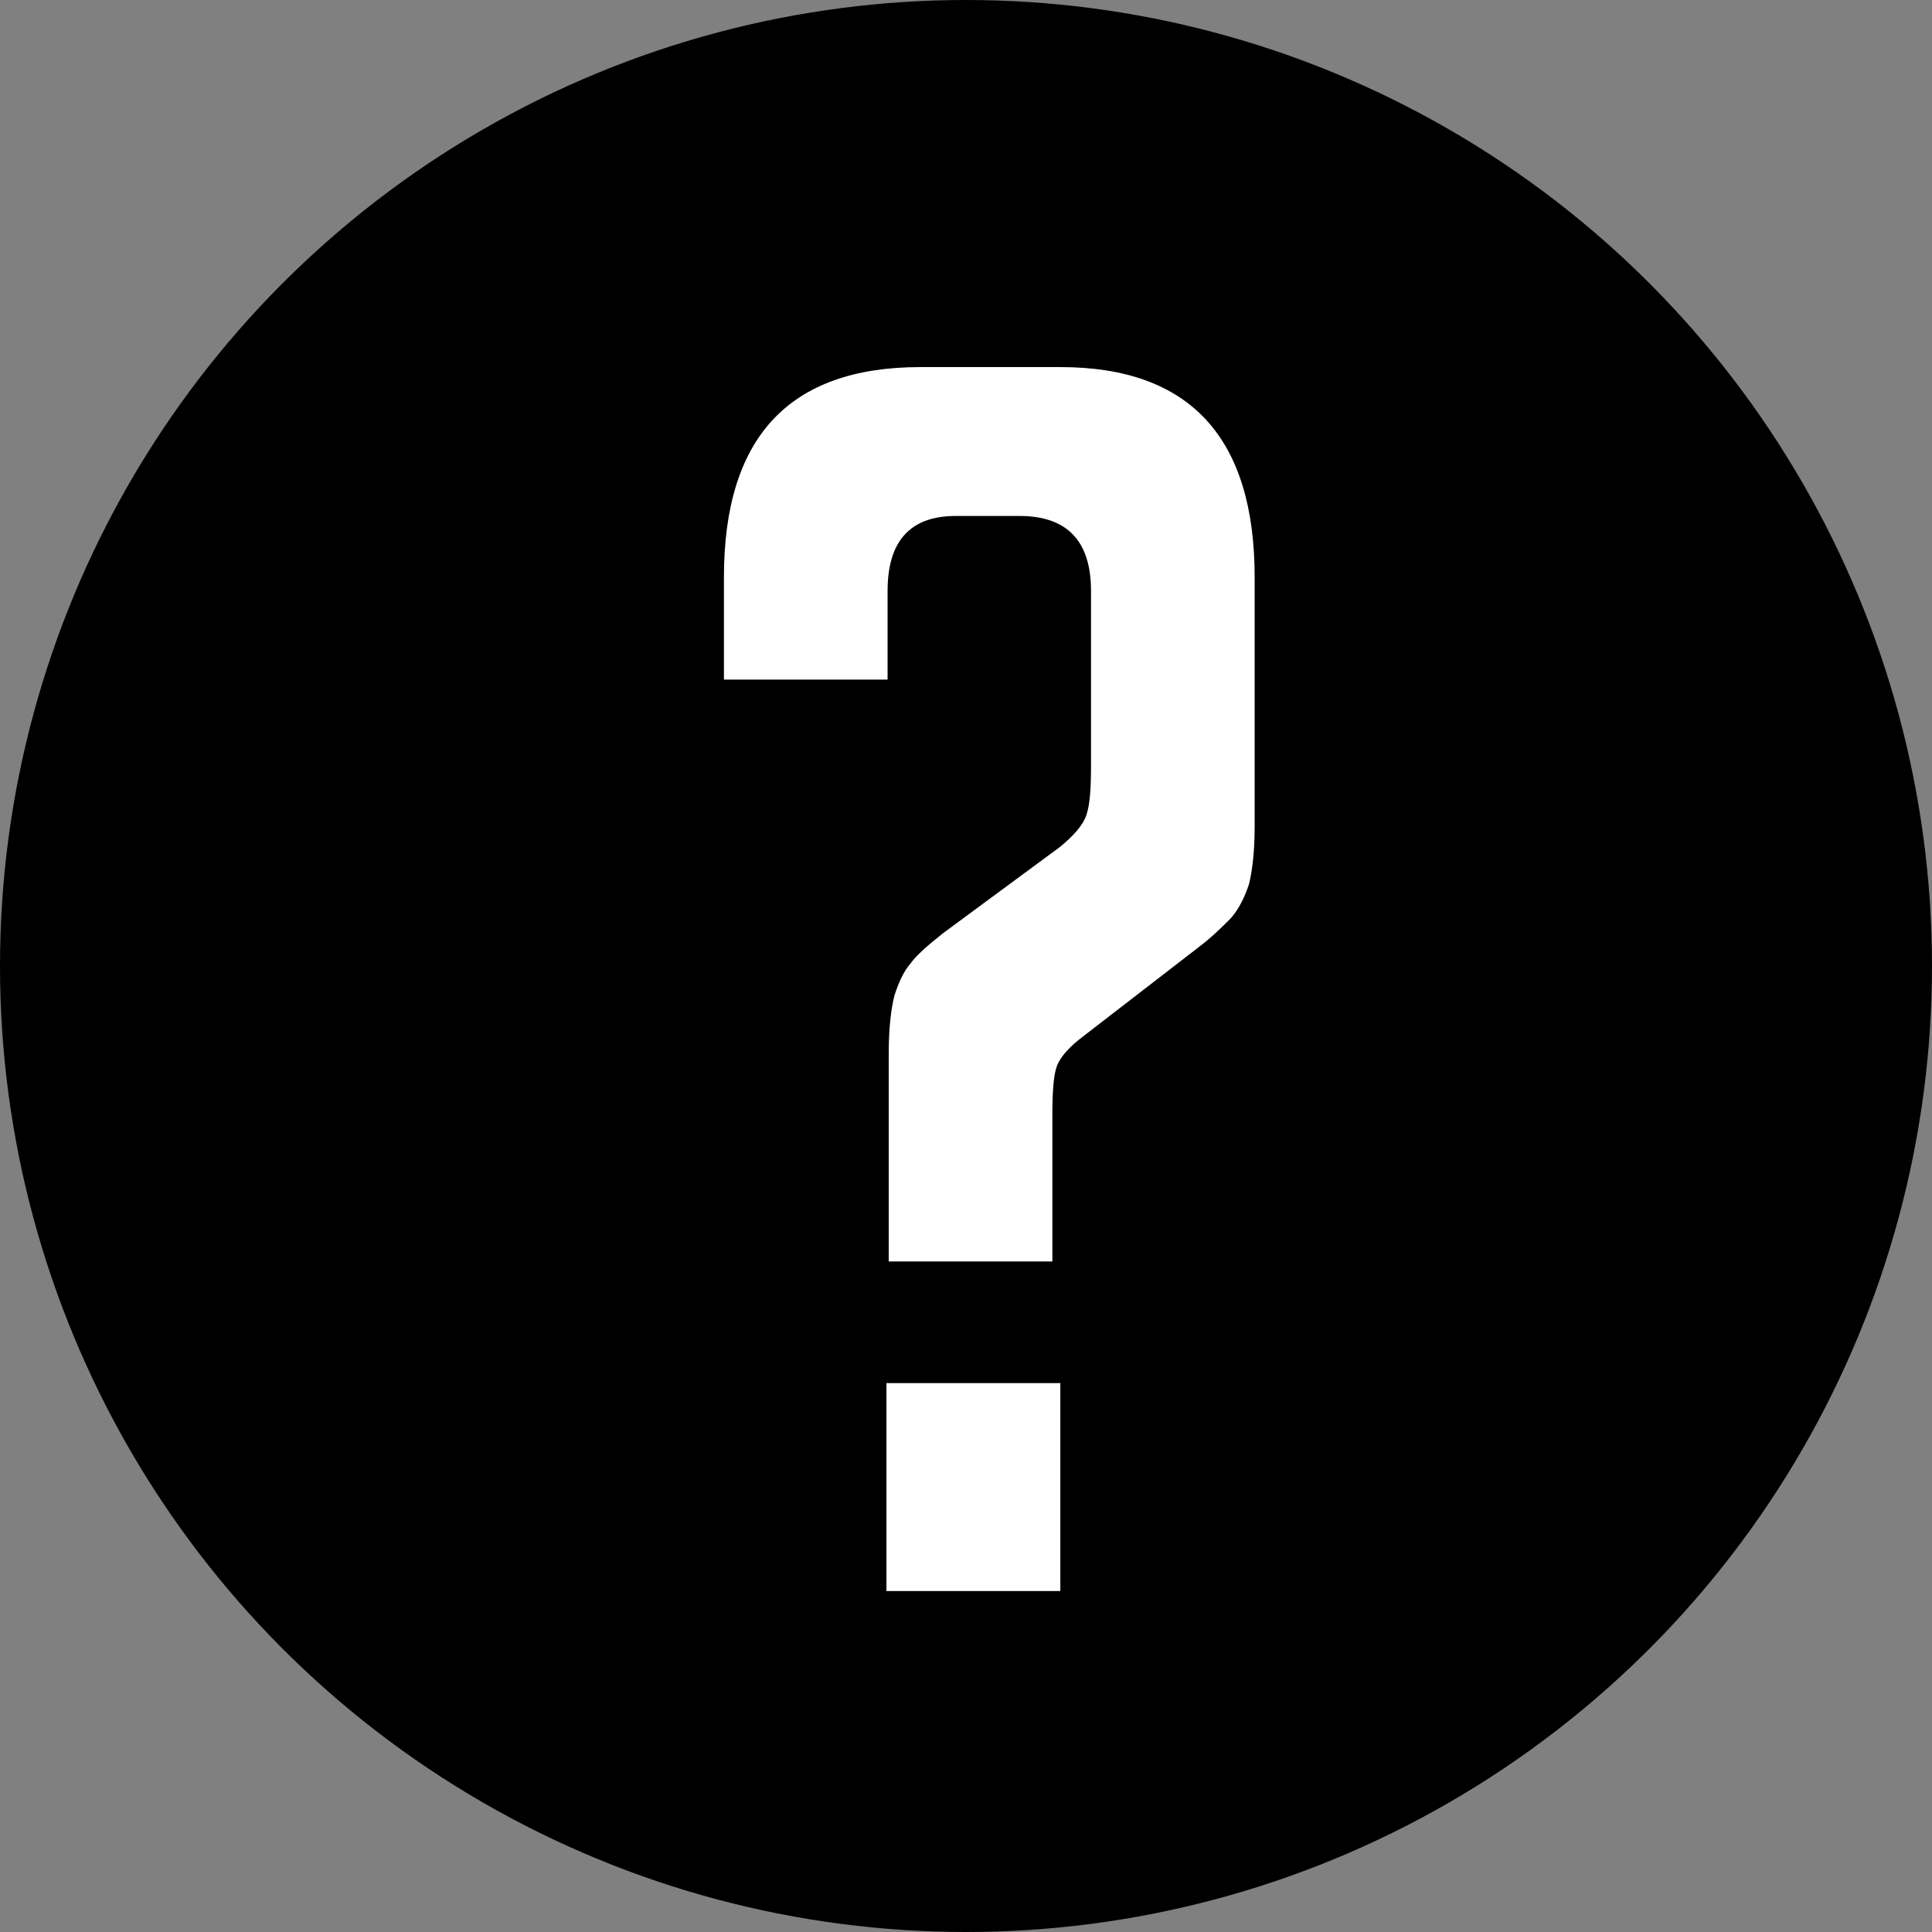
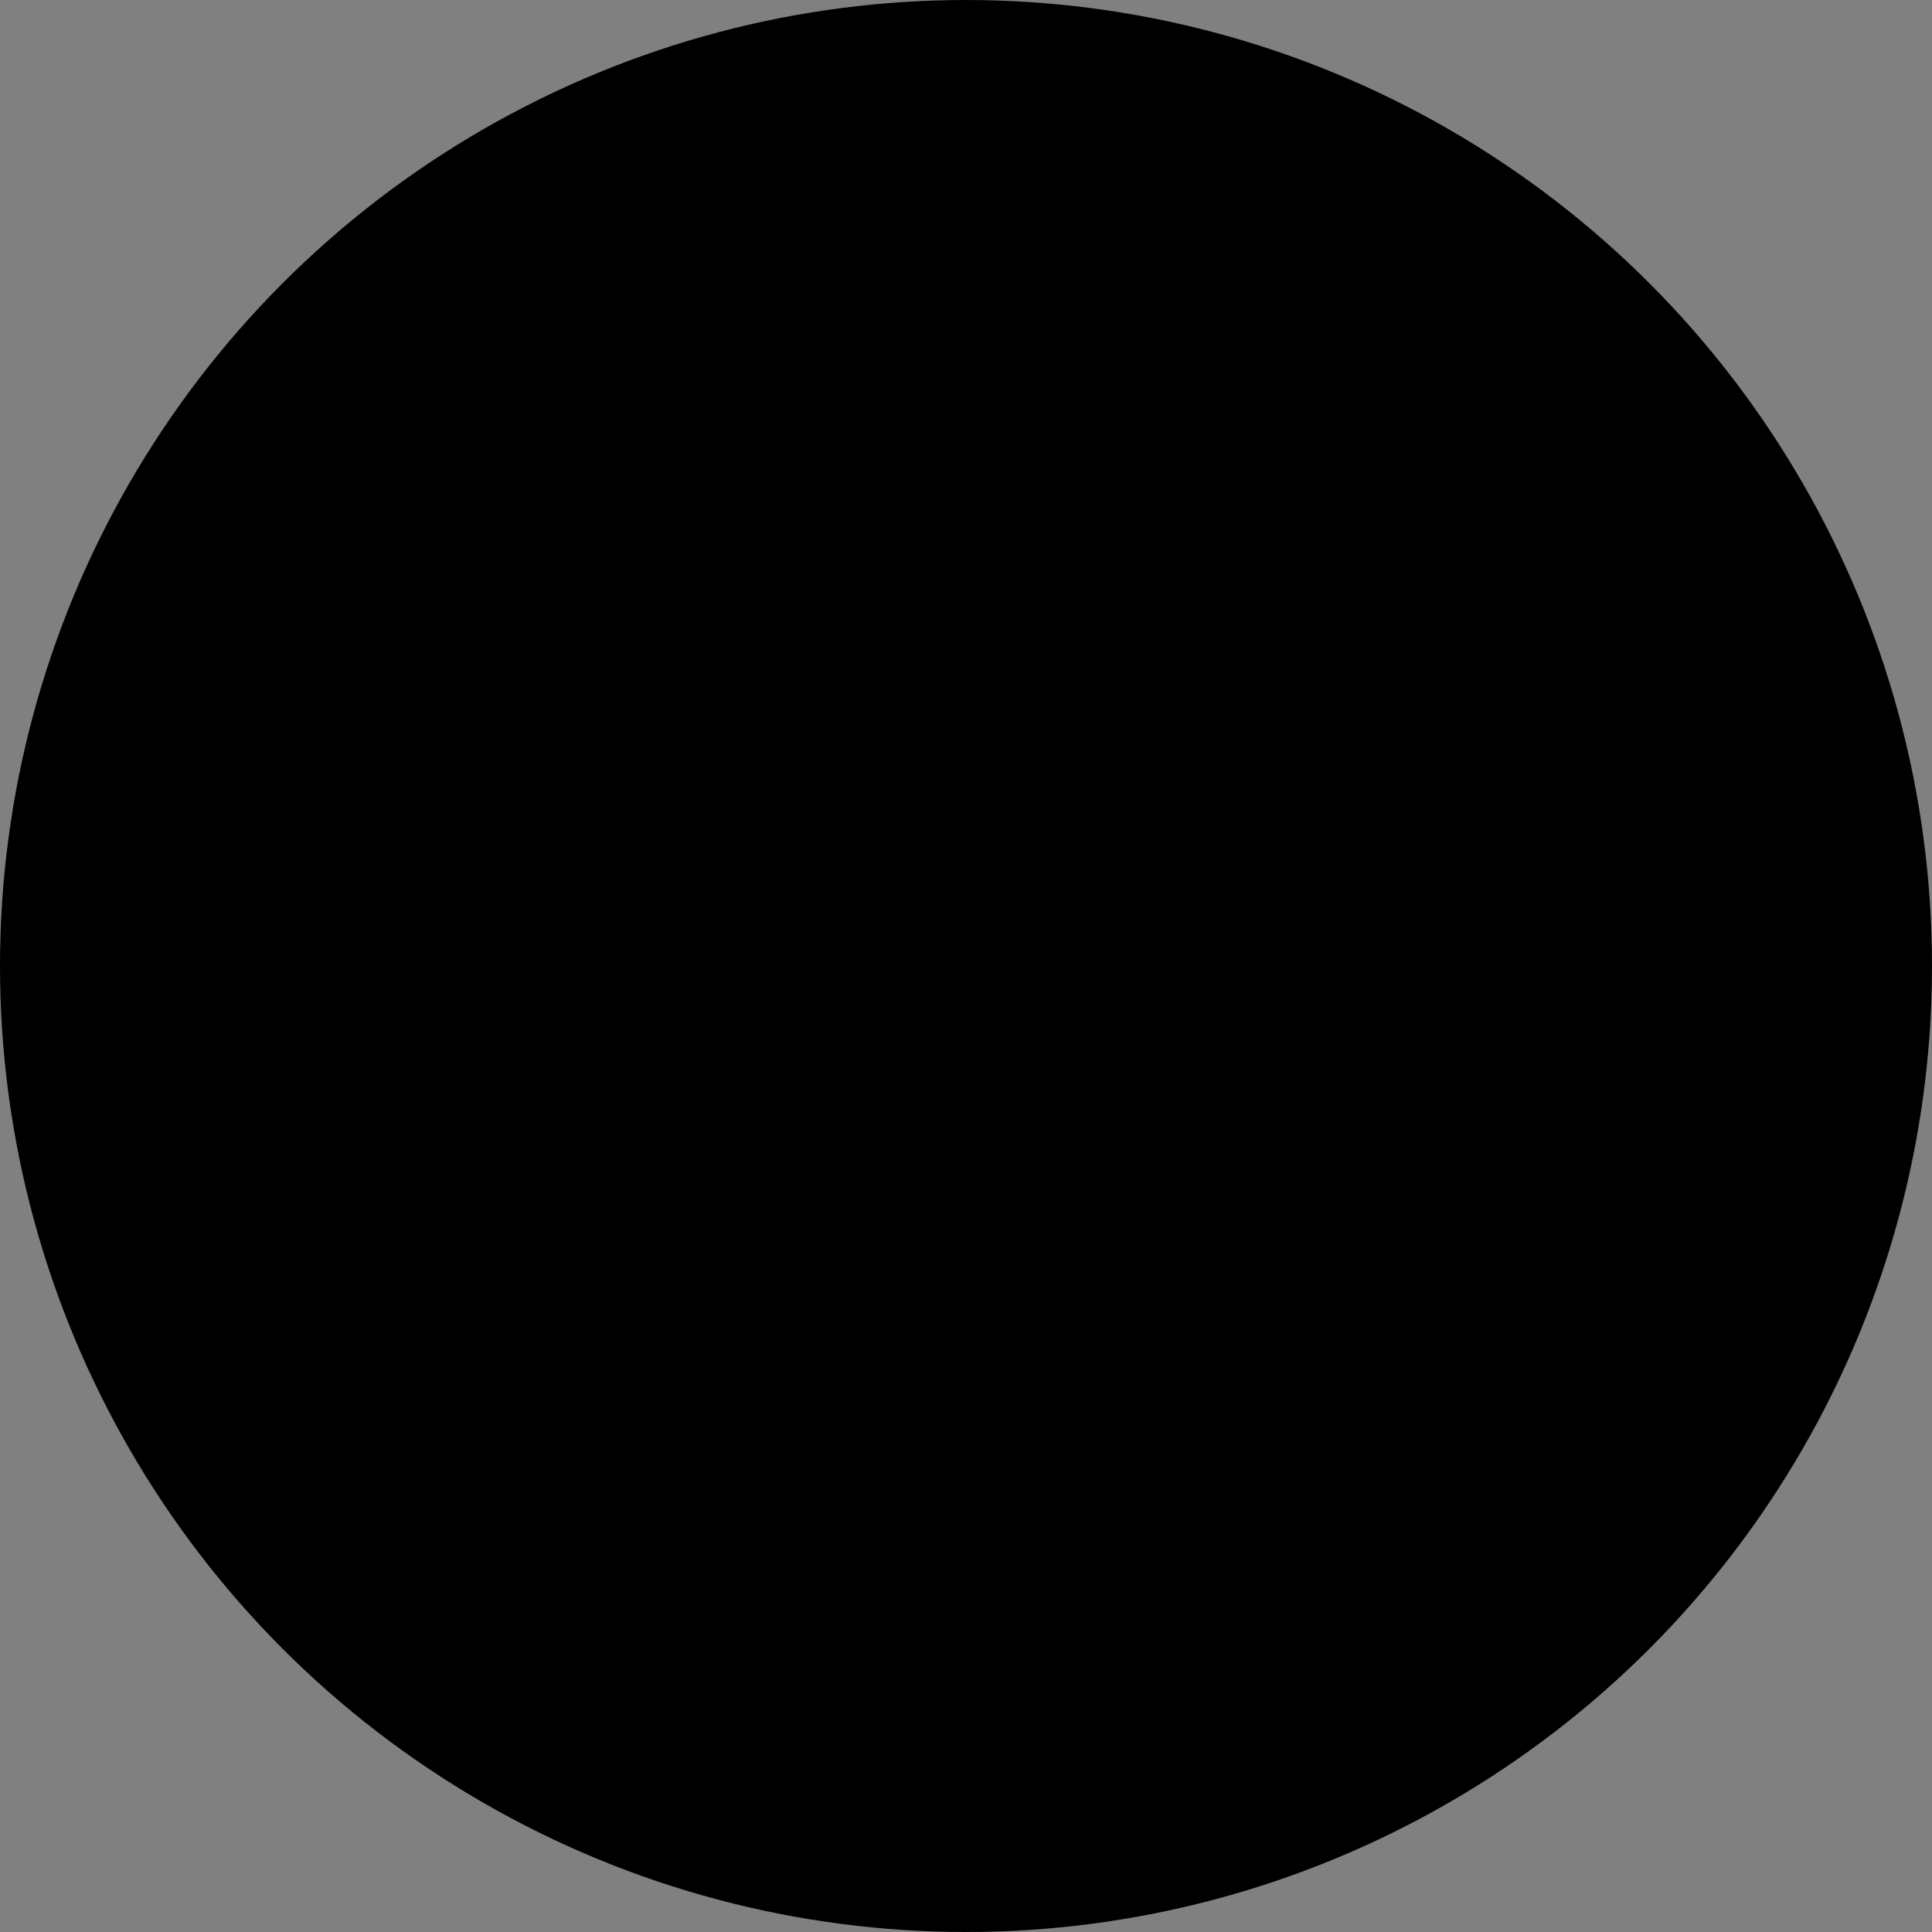
<svg xmlns="http://www.w3.org/2000/svg" viewBox="0 0 17 17">
  <rect x="0" y="0" width="17" height="17" fill="#808080" stroke="none" />
  <circle cx="8.5" cy="8.5" r="8.5" />
-   <path fill="#fff" d="M7.82 11.09V9.27c0-.22.02-.39.05-.51.04-.12.08-.21.14-.28.05-.07.15-.16.29-.27l1.03-.76c.12-.1.2-.19.23-.28s.04-.23.04-.43V5.2c0-.44-.21-.66-.63-.66h-.56c-.4 0-.6.22-.6.66v.78H6.37v-.9c0-1.23.57-1.85 1.73-1.85h1.23c1.14 0 1.71.62 1.71 1.85v2.19c0 .22-.02.39-.05.51-.04.12-.09.22-.16.3-.08.08-.17.17-.29.26l-1.01.78c-.12.09-.2.18-.23.26s-.04.23-.04.43v1.29H7.82Zm1.51 1.08V14H7.8v-1.83h1.53Z" />
</svg>